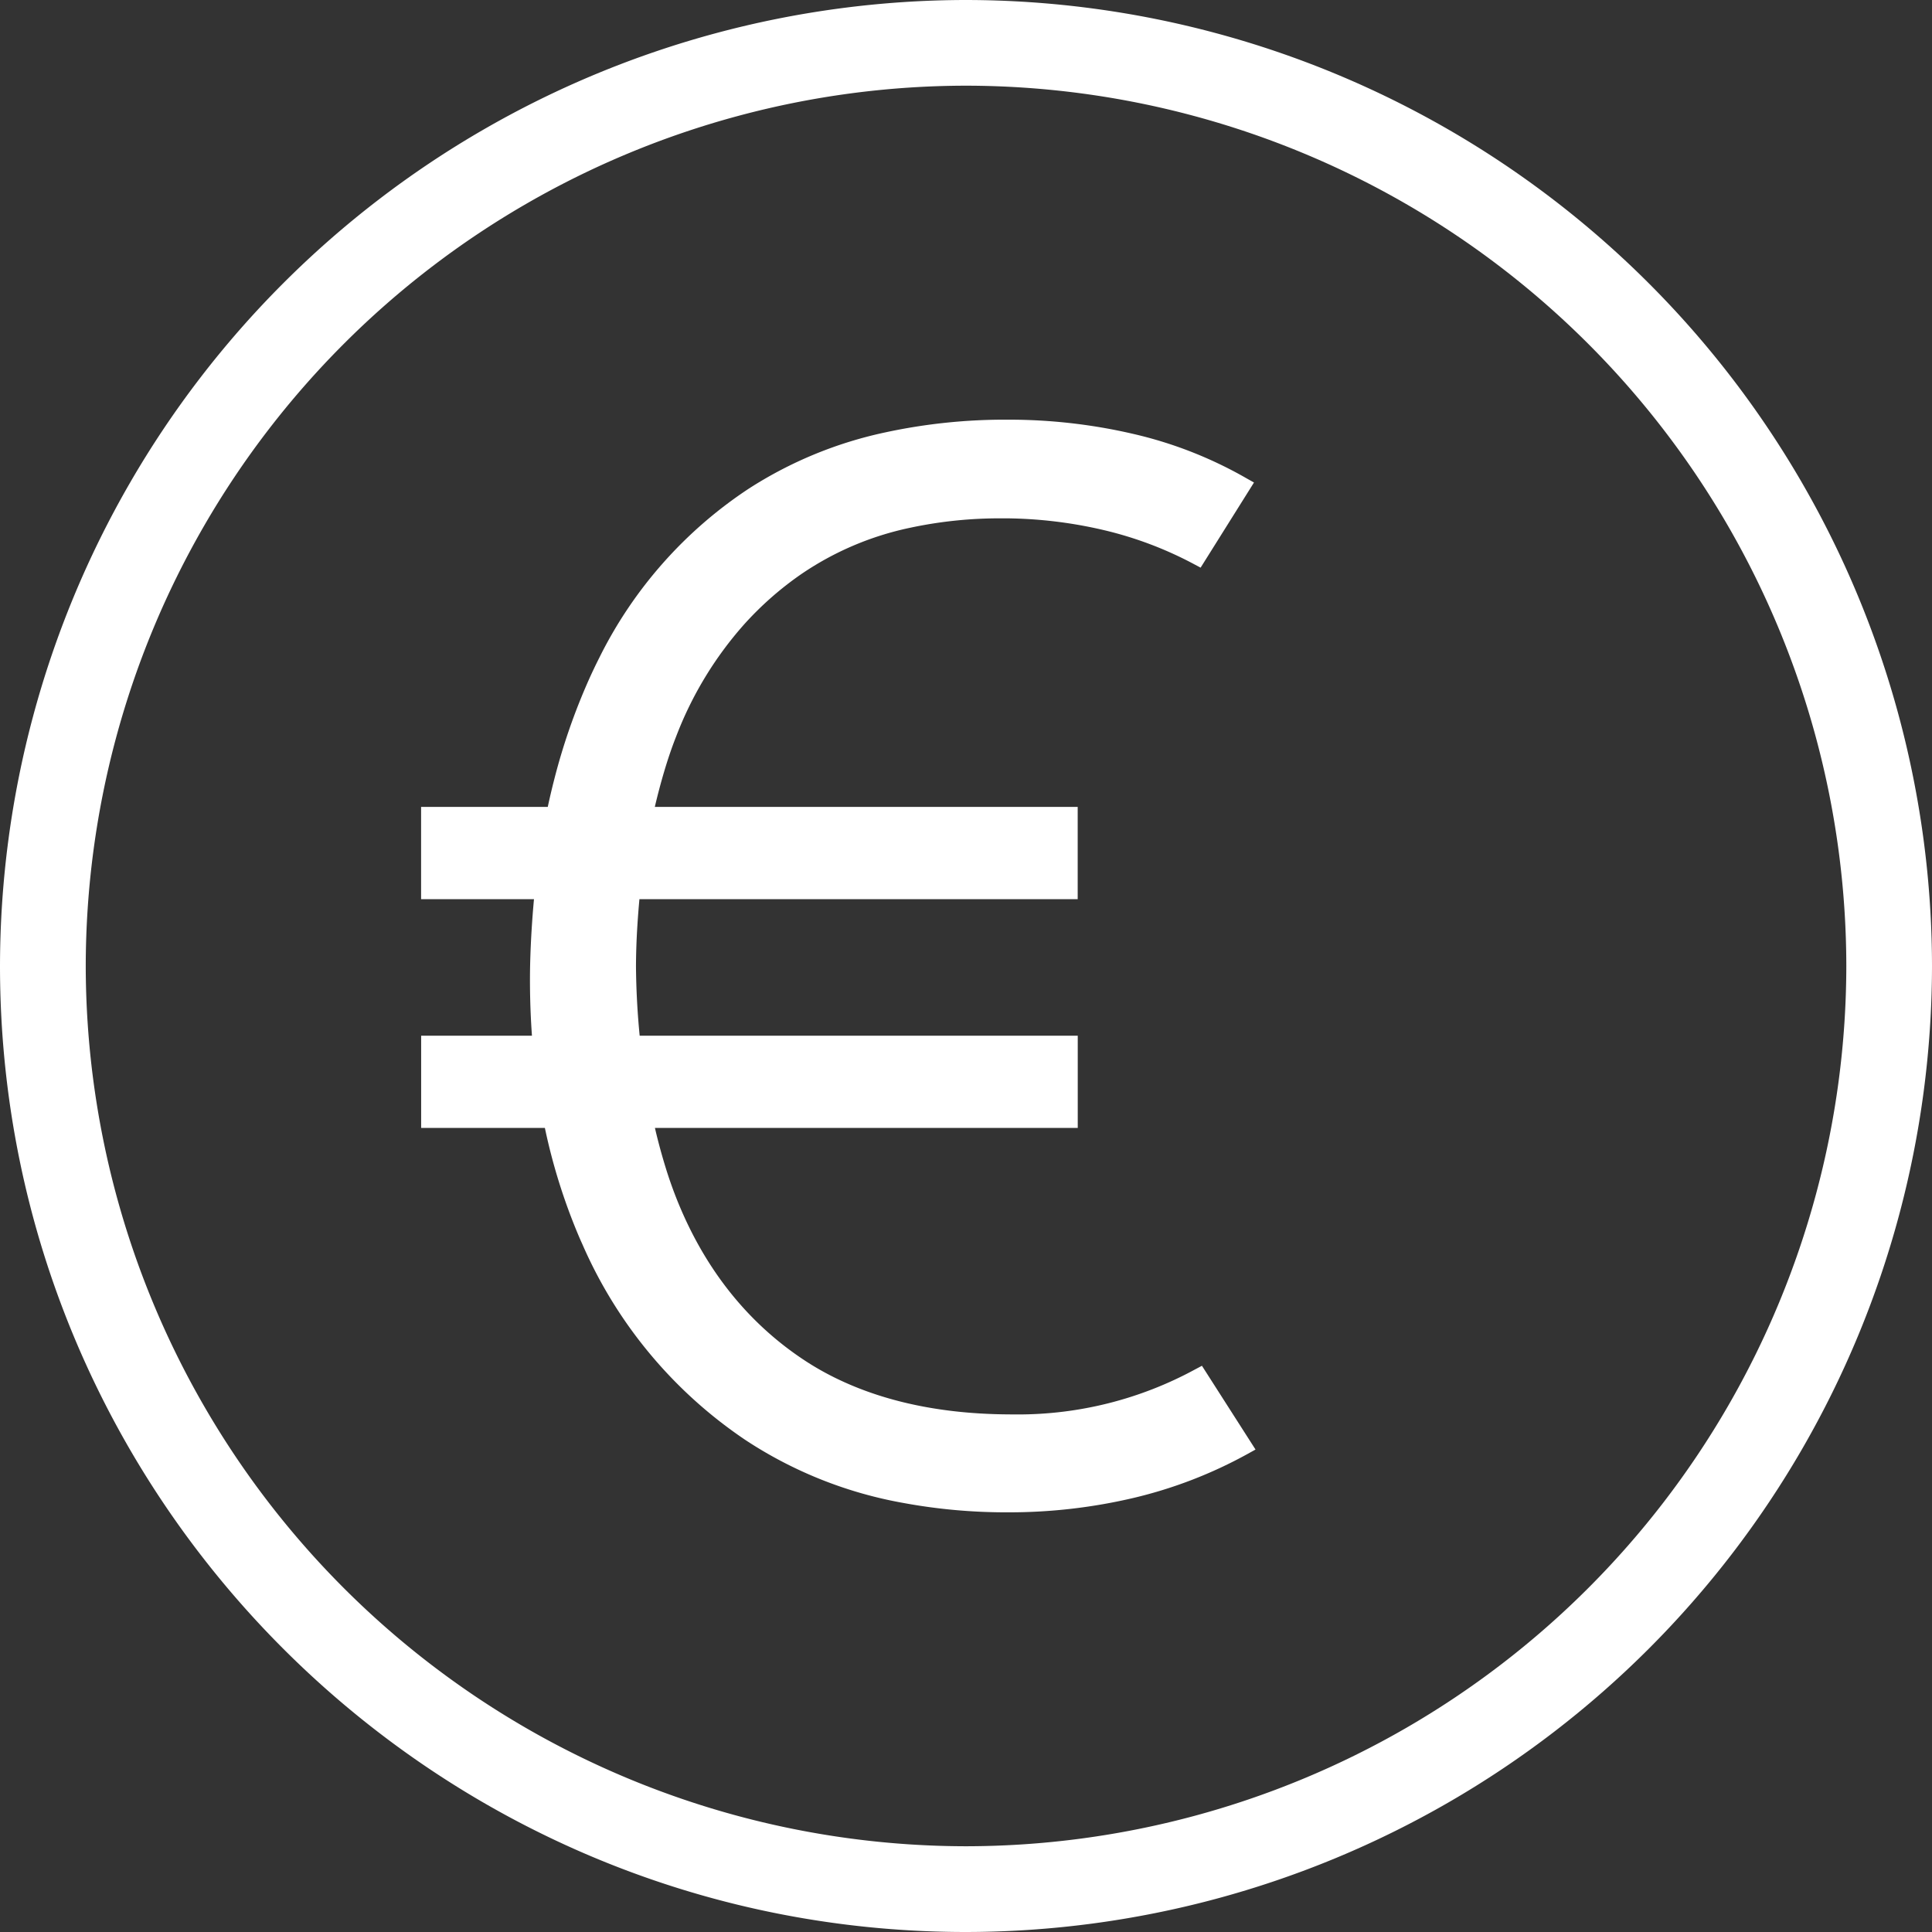
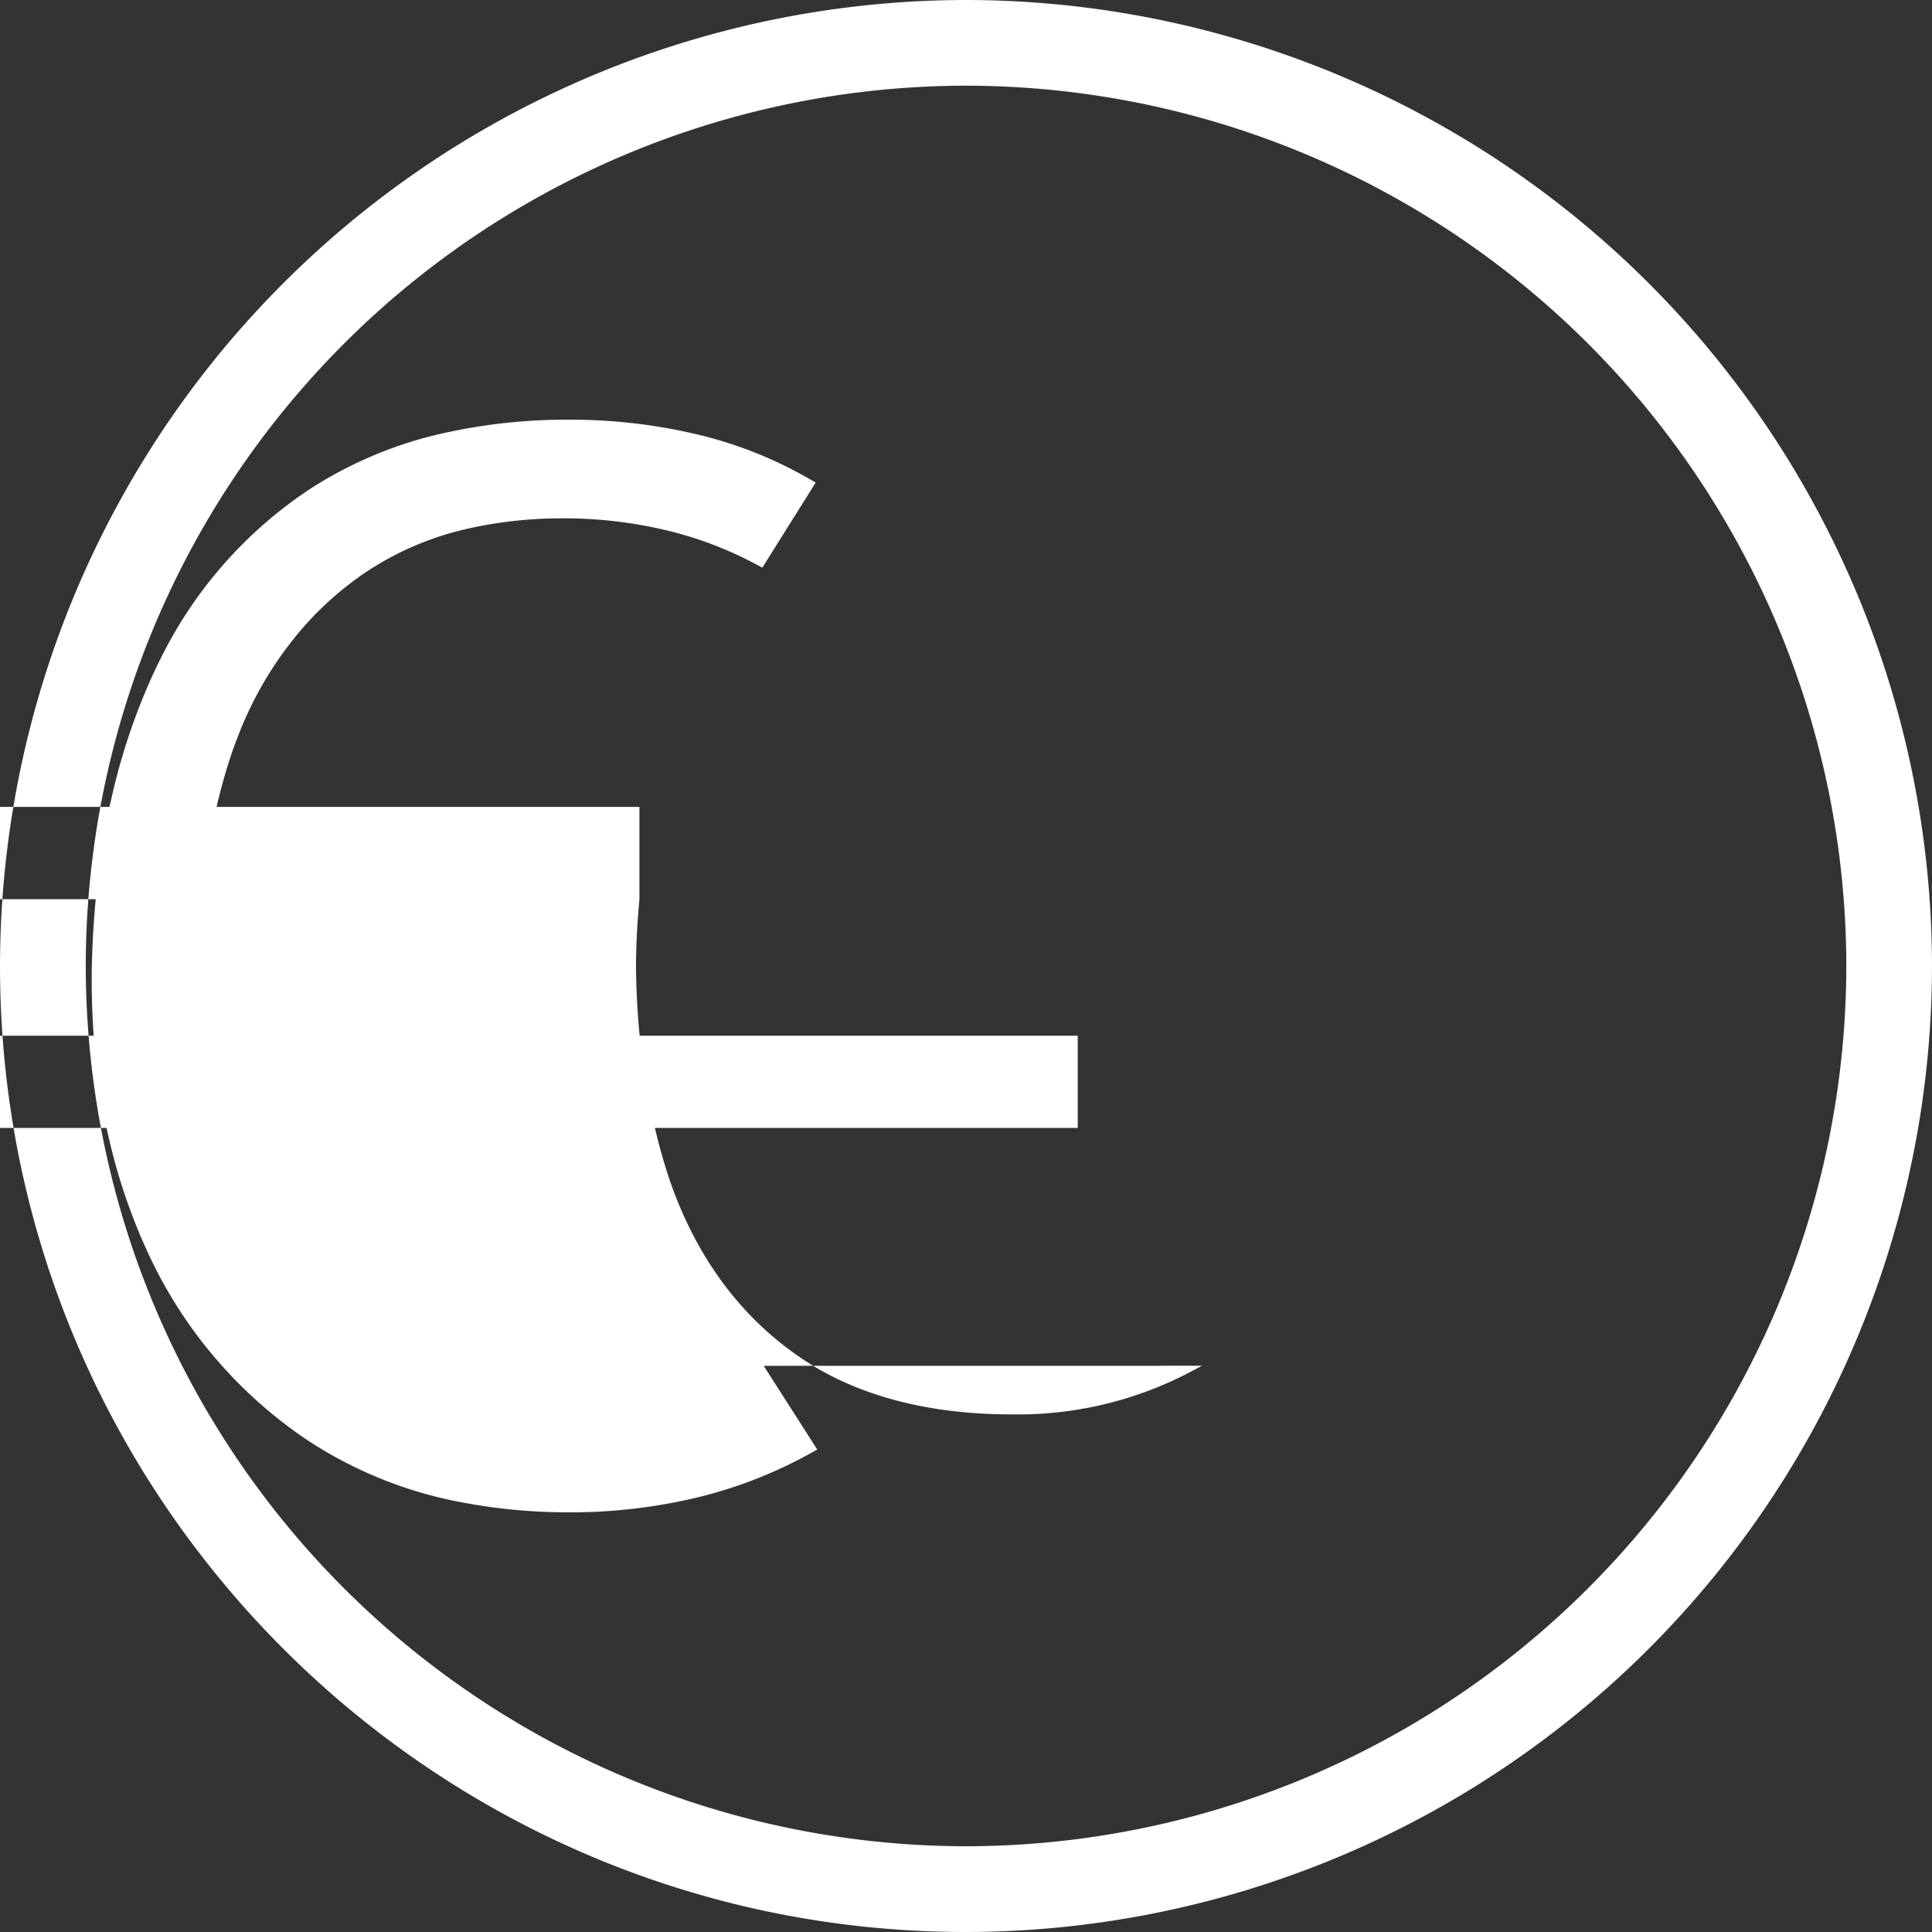
<svg xmlns="http://www.w3.org/2000/svg" width="31.387" height="31.387" viewBox="250 869 31.387 31.387">
  <rect x="250" y="869" width="31.387" height="31.387" fill="#333333" stroke="none" />
-   <path d="m269.527 891.188-.113.06a6.022 6.022 0 0 1-2.892.731l-.14-.001c-1.248-.008-2.312-.271-3.166-.786a4.561 4.561 0 0 1-.201-.129c-.886-.6-1.559-1.45-2-2.53a6.848 6.848 0 0 1-.2-.561 9.575 9.575 0 0 1-.155-.562 11.684 11.684 0 0 1-.02-.086h6.869v-1.498h-7.117a12.604 12.604 0 0 1-.06-1.132 11.381 11.381 0 0 1 .023-.66 14.663 14.663 0 0 1 .033-.426h7.12v-1.499h-6.87a10.323 10.323 0 0 1 .153-.578c.06-.202.124-.39.193-.565a6.143 6.143 0 0 1 .03-.077 5.923 5.923 0 0 1 1.064-1.733 5.308 5.308 0 0 1 .945-.833 4.93 4.93 0 0 1 1.753-.747 6.946 6.946 0 0 1 1.506-.155h.097a7.215 7.215 0 0 1 1.566.194 6.054 6.054 0 0 1 1.447.547l.113.06.867-1.383-.124-.07a6.726 6.726 0 0 0-1.838-.72 8.92 8.92 0 0 0-2.03-.231 9.205 9.205 0 0 0-2 .207 6.653 6.653 0 0 0-2.21.91 7.025 7.025 0 0 0-2.434 2.751 8.329 8.329 0 0 0-.174.366 10.135 10.135 0 0 0-.559 1.615 11.349 11.349 0 0 0-.104.442h-2.058v1.499h1.834a15.199 15.199 0 0 0-.032.4 15.349 15.349 0 0 0-.031.683c-.007.377.003.758.03 1.135h-1.8v1.498h2.01a9.533 9.533 0 0 0 .562 1.784 8.684 8.684 0 0 0 .049.11 7.38 7.38 0 0 0 2.653 3.18 6.833 6.833 0 0 0 2.55 1.017 9.197 9.197 0 0 0 1.715.154 8.811 8.811 0 0 0 2.043-.236 7.316 7.316 0 0 0 1.845-.713l.128-.071-.87-1.36ZM265.694 869A15.711 15.711 0 0 0 250 884.693c0 8.654 7.04 15.694 15.694 15.694a15.711 15.711 0 0 0 15.693-15.694A15.711 15.711 0 0 0 265.694 869Zm-14.301 15.693a14.317 14.317 0 0 0 14.3 14.301 14.317 14.317 0 0 0 14.302-14.3 14.317 14.317 0 0 0-14.301-14.302 14.317 14.317 0 0 0-14.301 14.301Z" fill="rgba(255, 255, 255, 1)" fill-rule="evenodd" data-name="Shape 240" />
+   <path d="m269.527 891.188-.113.06a6.022 6.022 0 0 1-2.892.731l-.14-.001c-1.248-.008-2.312-.271-3.166-.786a4.561 4.561 0 0 1-.201-.129c-.886-.6-1.559-1.45-2-2.53a6.848 6.848 0 0 1-.2-.561 9.575 9.575 0 0 1-.155-.562 11.684 11.684 0 0 1-.02-.086h6.869v-1.498h-7.117a12.604 12.604 0 0 1-.06-1.132 11.381 11.381 0 0 1 .023-.66 14.663 14.663 0 0 1 .033-.426v-1.499h-6.87a10.323 10.323 0 0 1 .153-.578c.06-.202.124-.39.193-.565a6.143 6.143 0 0 1 .03-.077 5.923 5.923 0 0 1 1.064-1.733 5.308 5.308 0 0 1 .945-.833 4.93 4.93 0 0 1 1.753-.747 6.946 6.946 0 0 1 1.506-.155h.097a7.215 7.215 0 0 1 1.566.194 6.054 6.054 0 0 1 1.447.547l.113.06.867-1.383-.124-.07a6.726 6.726 0 0 0-1.838-.72 8.92 8.92 0 0 0-2.03-.231 9.205 9.205 0 0 0-2 .207 6.653 6.653 0 0 0-2.21.91 7.025 7.025 0 0 0-2.434 2.751 8.329 8.329 0 0 0-.174.366 10.135 10.135 0 0 0-.559 1.615 11.349 11.349 0 0 0-.104.442h-2.058v1.499h1.834a15.199 15.199 0 0 0-.032.4 15.349 15.349 0 0 0-.031.683c-.007.377.003.758.03 1.135h-1.8v1.498h2.01a9.533 9.533 0 0 0 .562 1.784 8.684 8.684 0 0 0 .049.11 7.38 7.38 0 0 0 2.653 3.18 6.833 6.833 0 0 0 2.55 1.017 9.197 9.197 0 0 0 1.715.154 8.811 8.811 0 0 0 2.043-.236 7.316 7.316 0 0 0 1.845-.713l.128-.071-.87-1.36ZM265.694 869A15.711 15.711 0 0 0 250 884.693c0 8.654 7.04 15.694 15.694 15.694a15.711 15.711 0 0 0 15.693-15.694A15.711 15.711 0 0 0 265.694 869Zm-14.301 15.693a14.317 14.317 0 0 0 14.3 14.301 14.317 14.317 0 0 0 14.302-14.3 14.317 14.317 0 0 0-14.301-14.302 14.317 14.317 0 0 0-14.301 14.301Z" fill="rgba(255, 255, 255, 1)" fill-rule="evenodd" data-name="Shape 240" />
</svg>